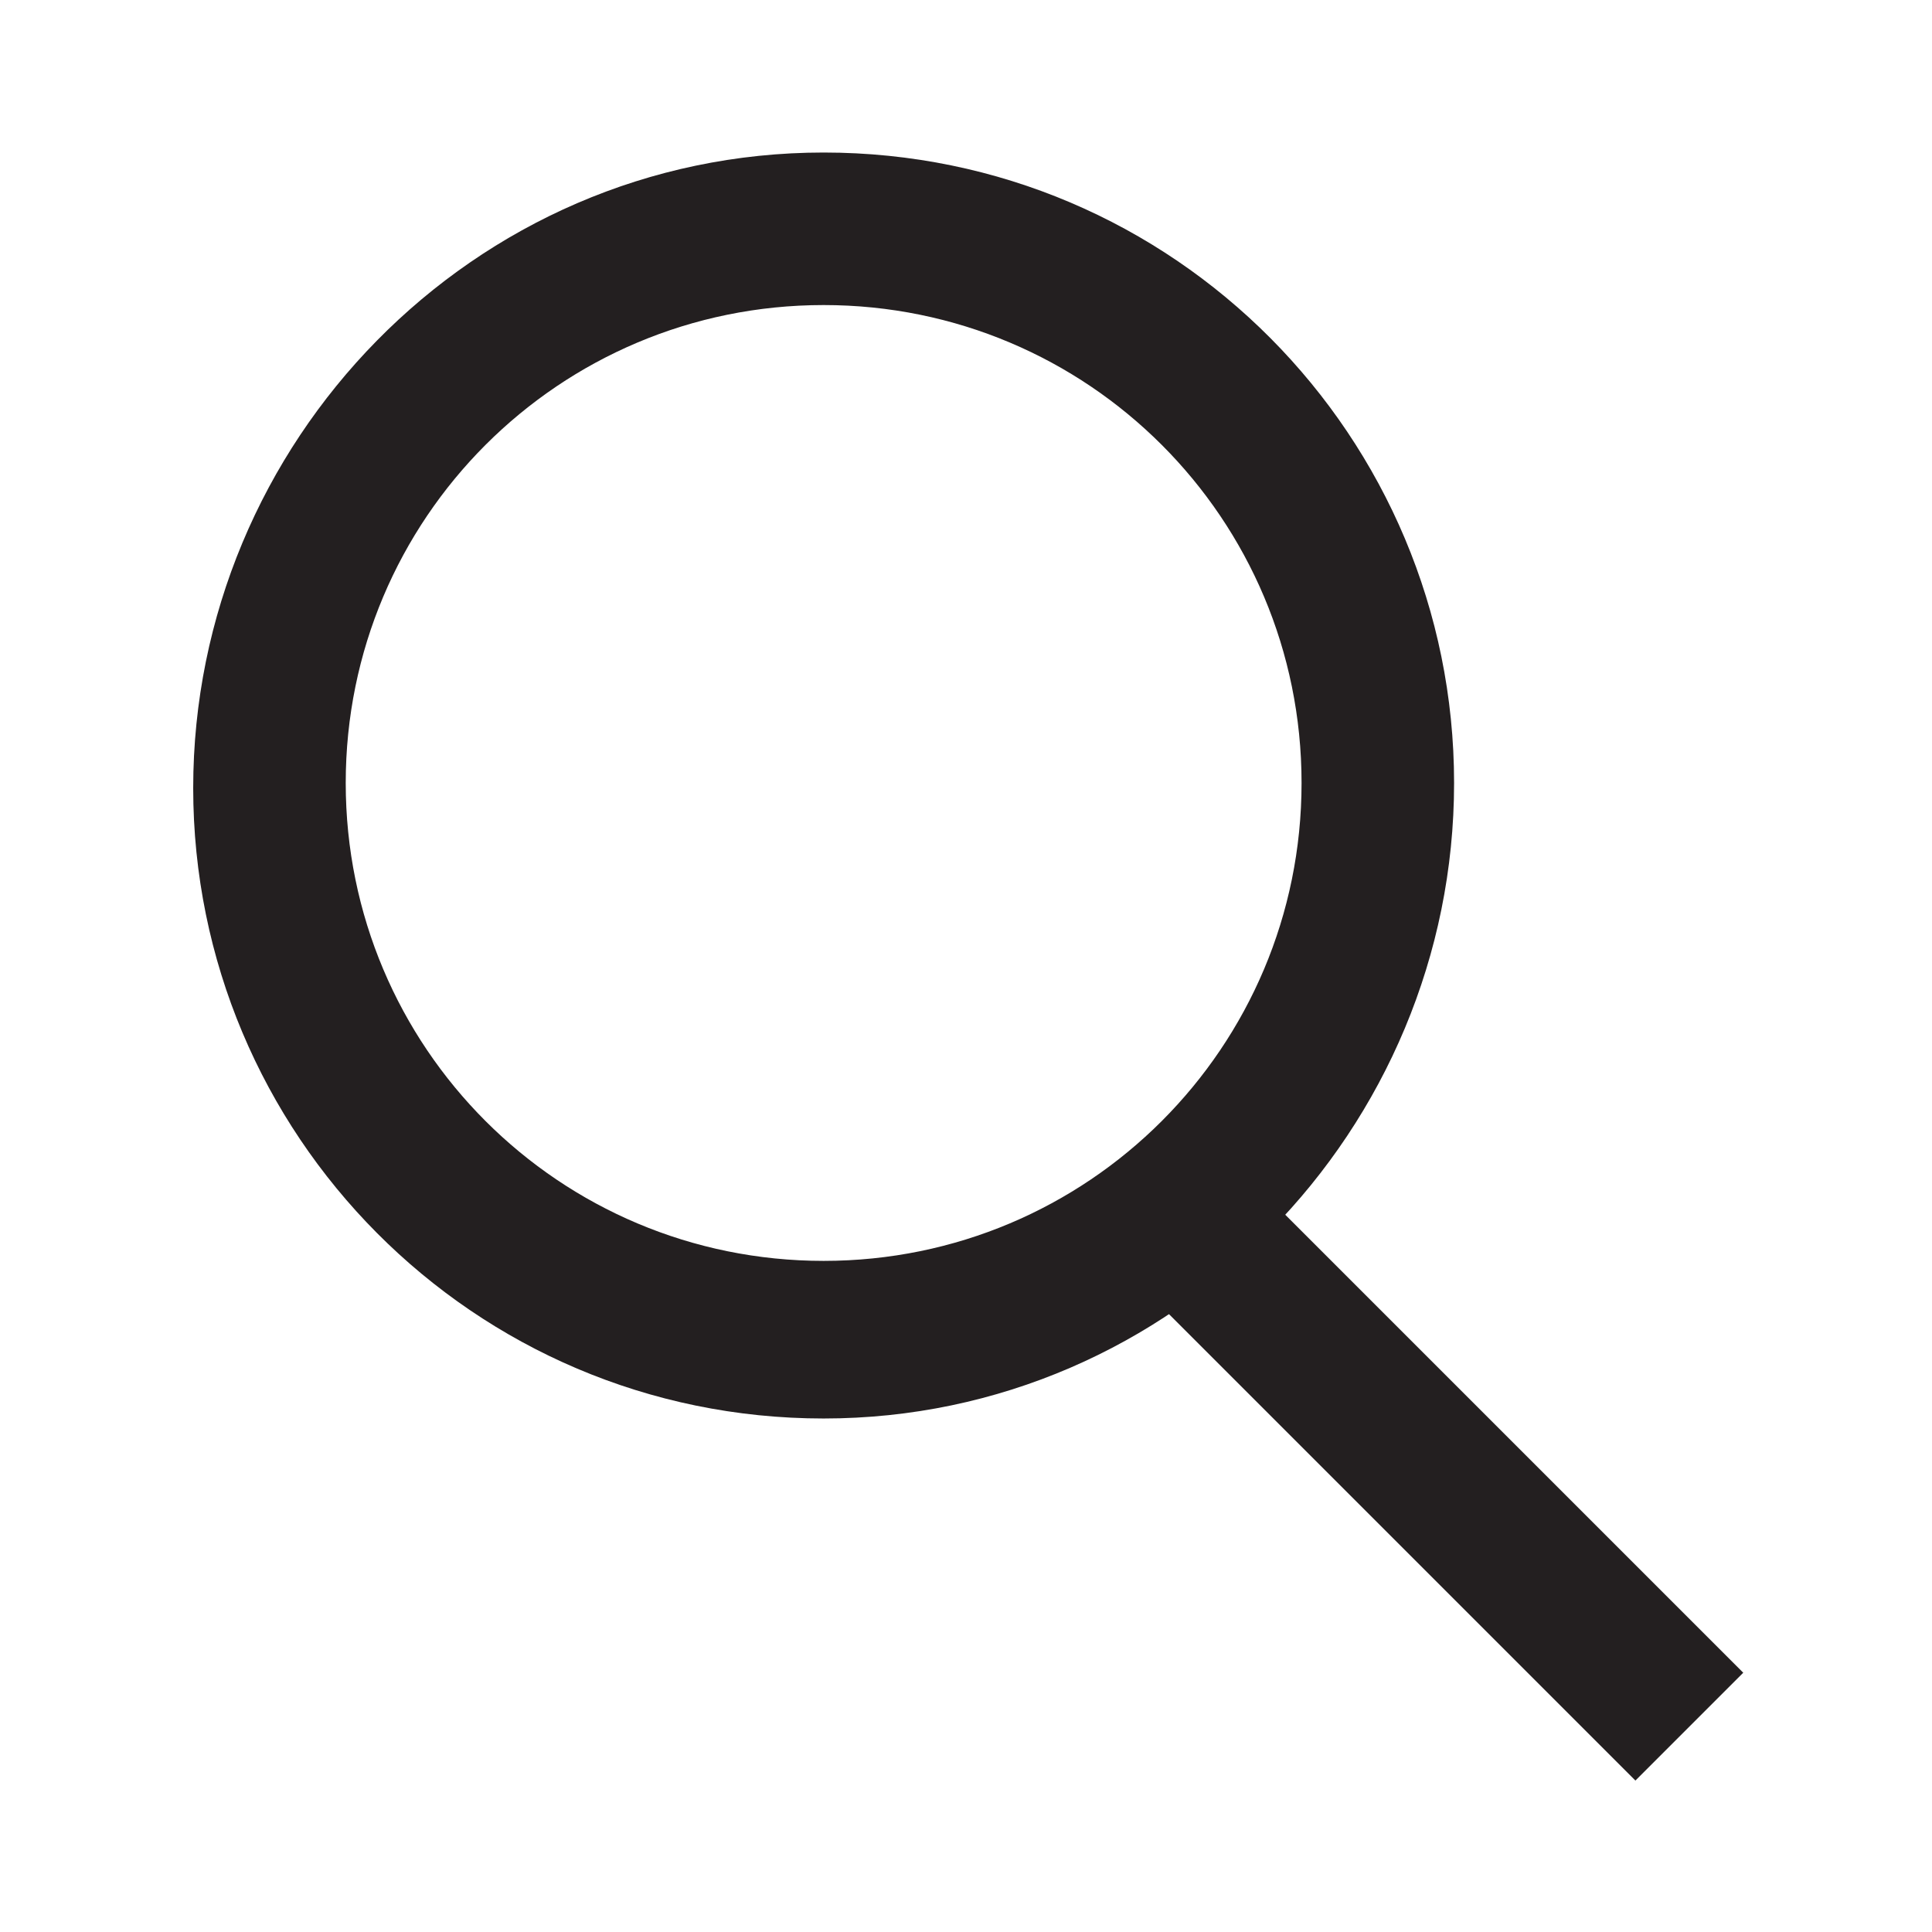
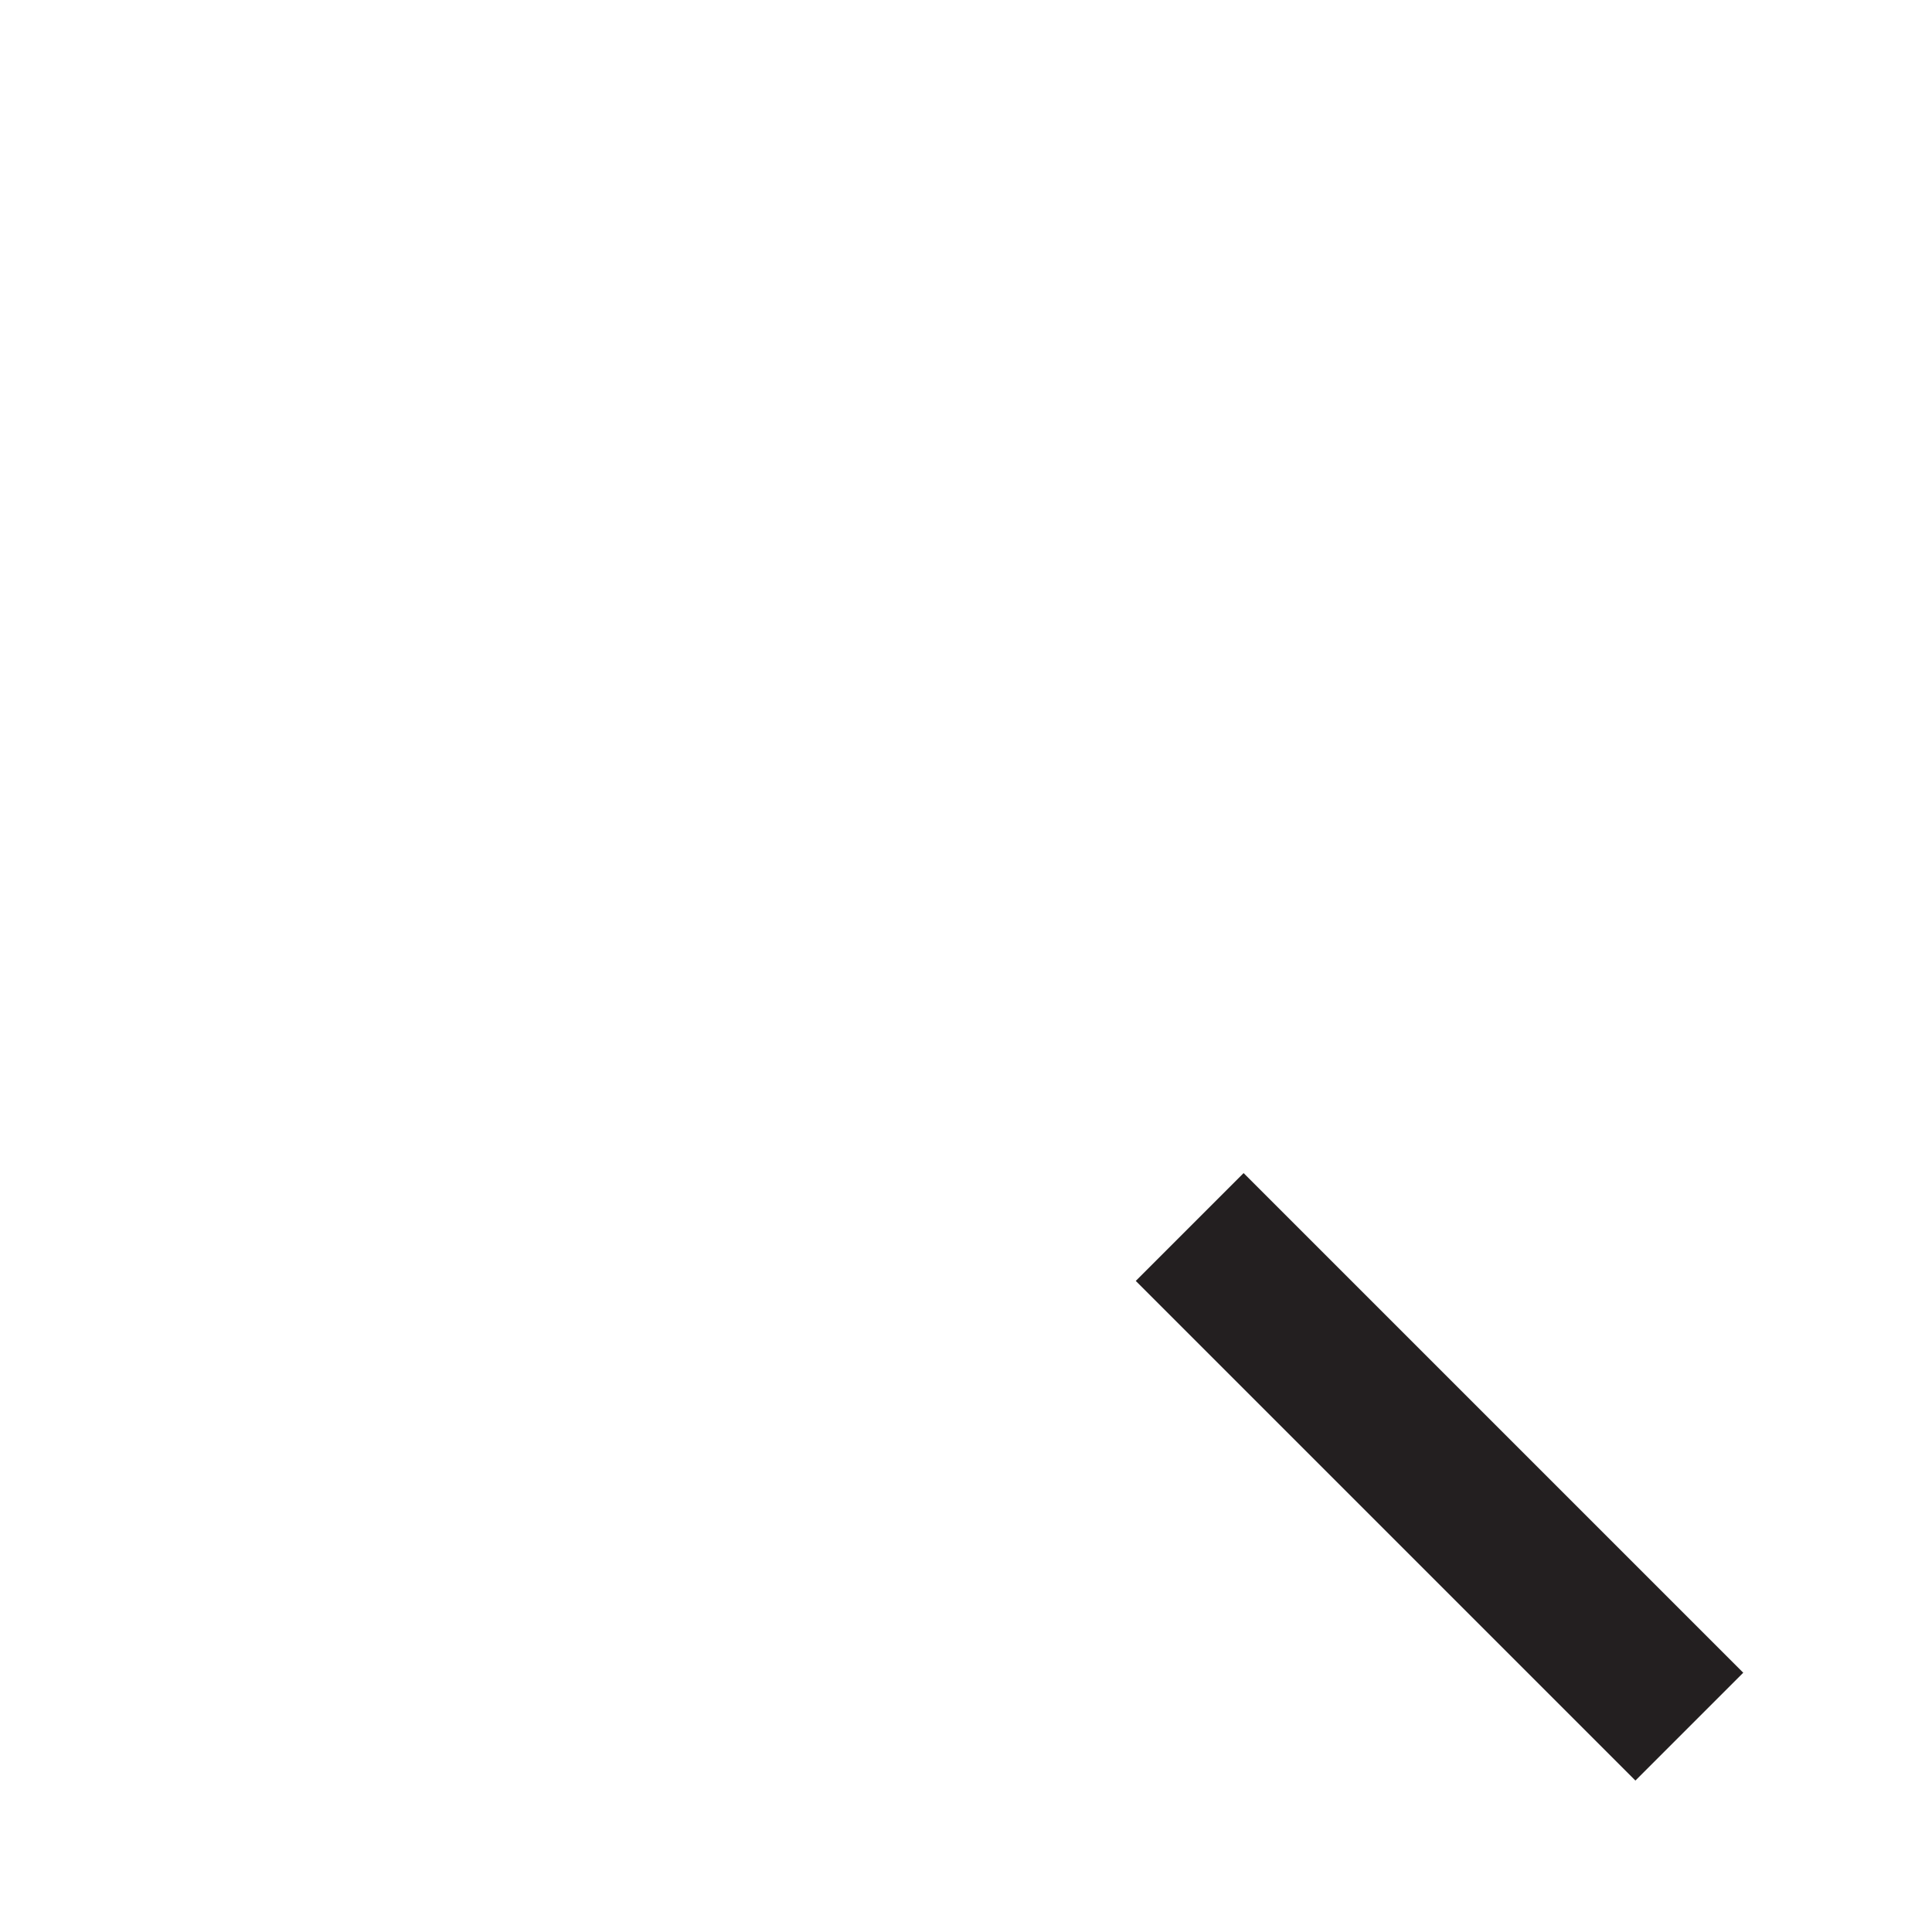
<svg xmlns="http://www.w3.org/2000/svg" version="1.1" id="Layer_1" x="0px" y="0px" viewBox="0 0 38 38" style="enable-background:new 0 0 38 38;" xml:space="preserve">
  <style type="text/css">
	.st0{fill:#231F20;}
</style>
  <g>
-     <path class="st0" d="M16.2,27.9c-6.9,0-12.4-5.6-12.4-12.4S9.3,3,16.2,3s12.4,5.6,12.4,12.4S23.1,27.9,16.2,27.9z M16.2,6   c-5.2,0-9.4,4.2-9.4,9.4s4.2,9.4,9.4,9.4s9.4-4.2,9.4-9.4S21.4,6,16.2,6z" />
    <rect x="26.8" y="22.1" transform="matrix(0.707 -0.707 0.707 0.707 -12.233 28.517)" class="st0" width="3" height="13.9" />
  </g>
</svg>